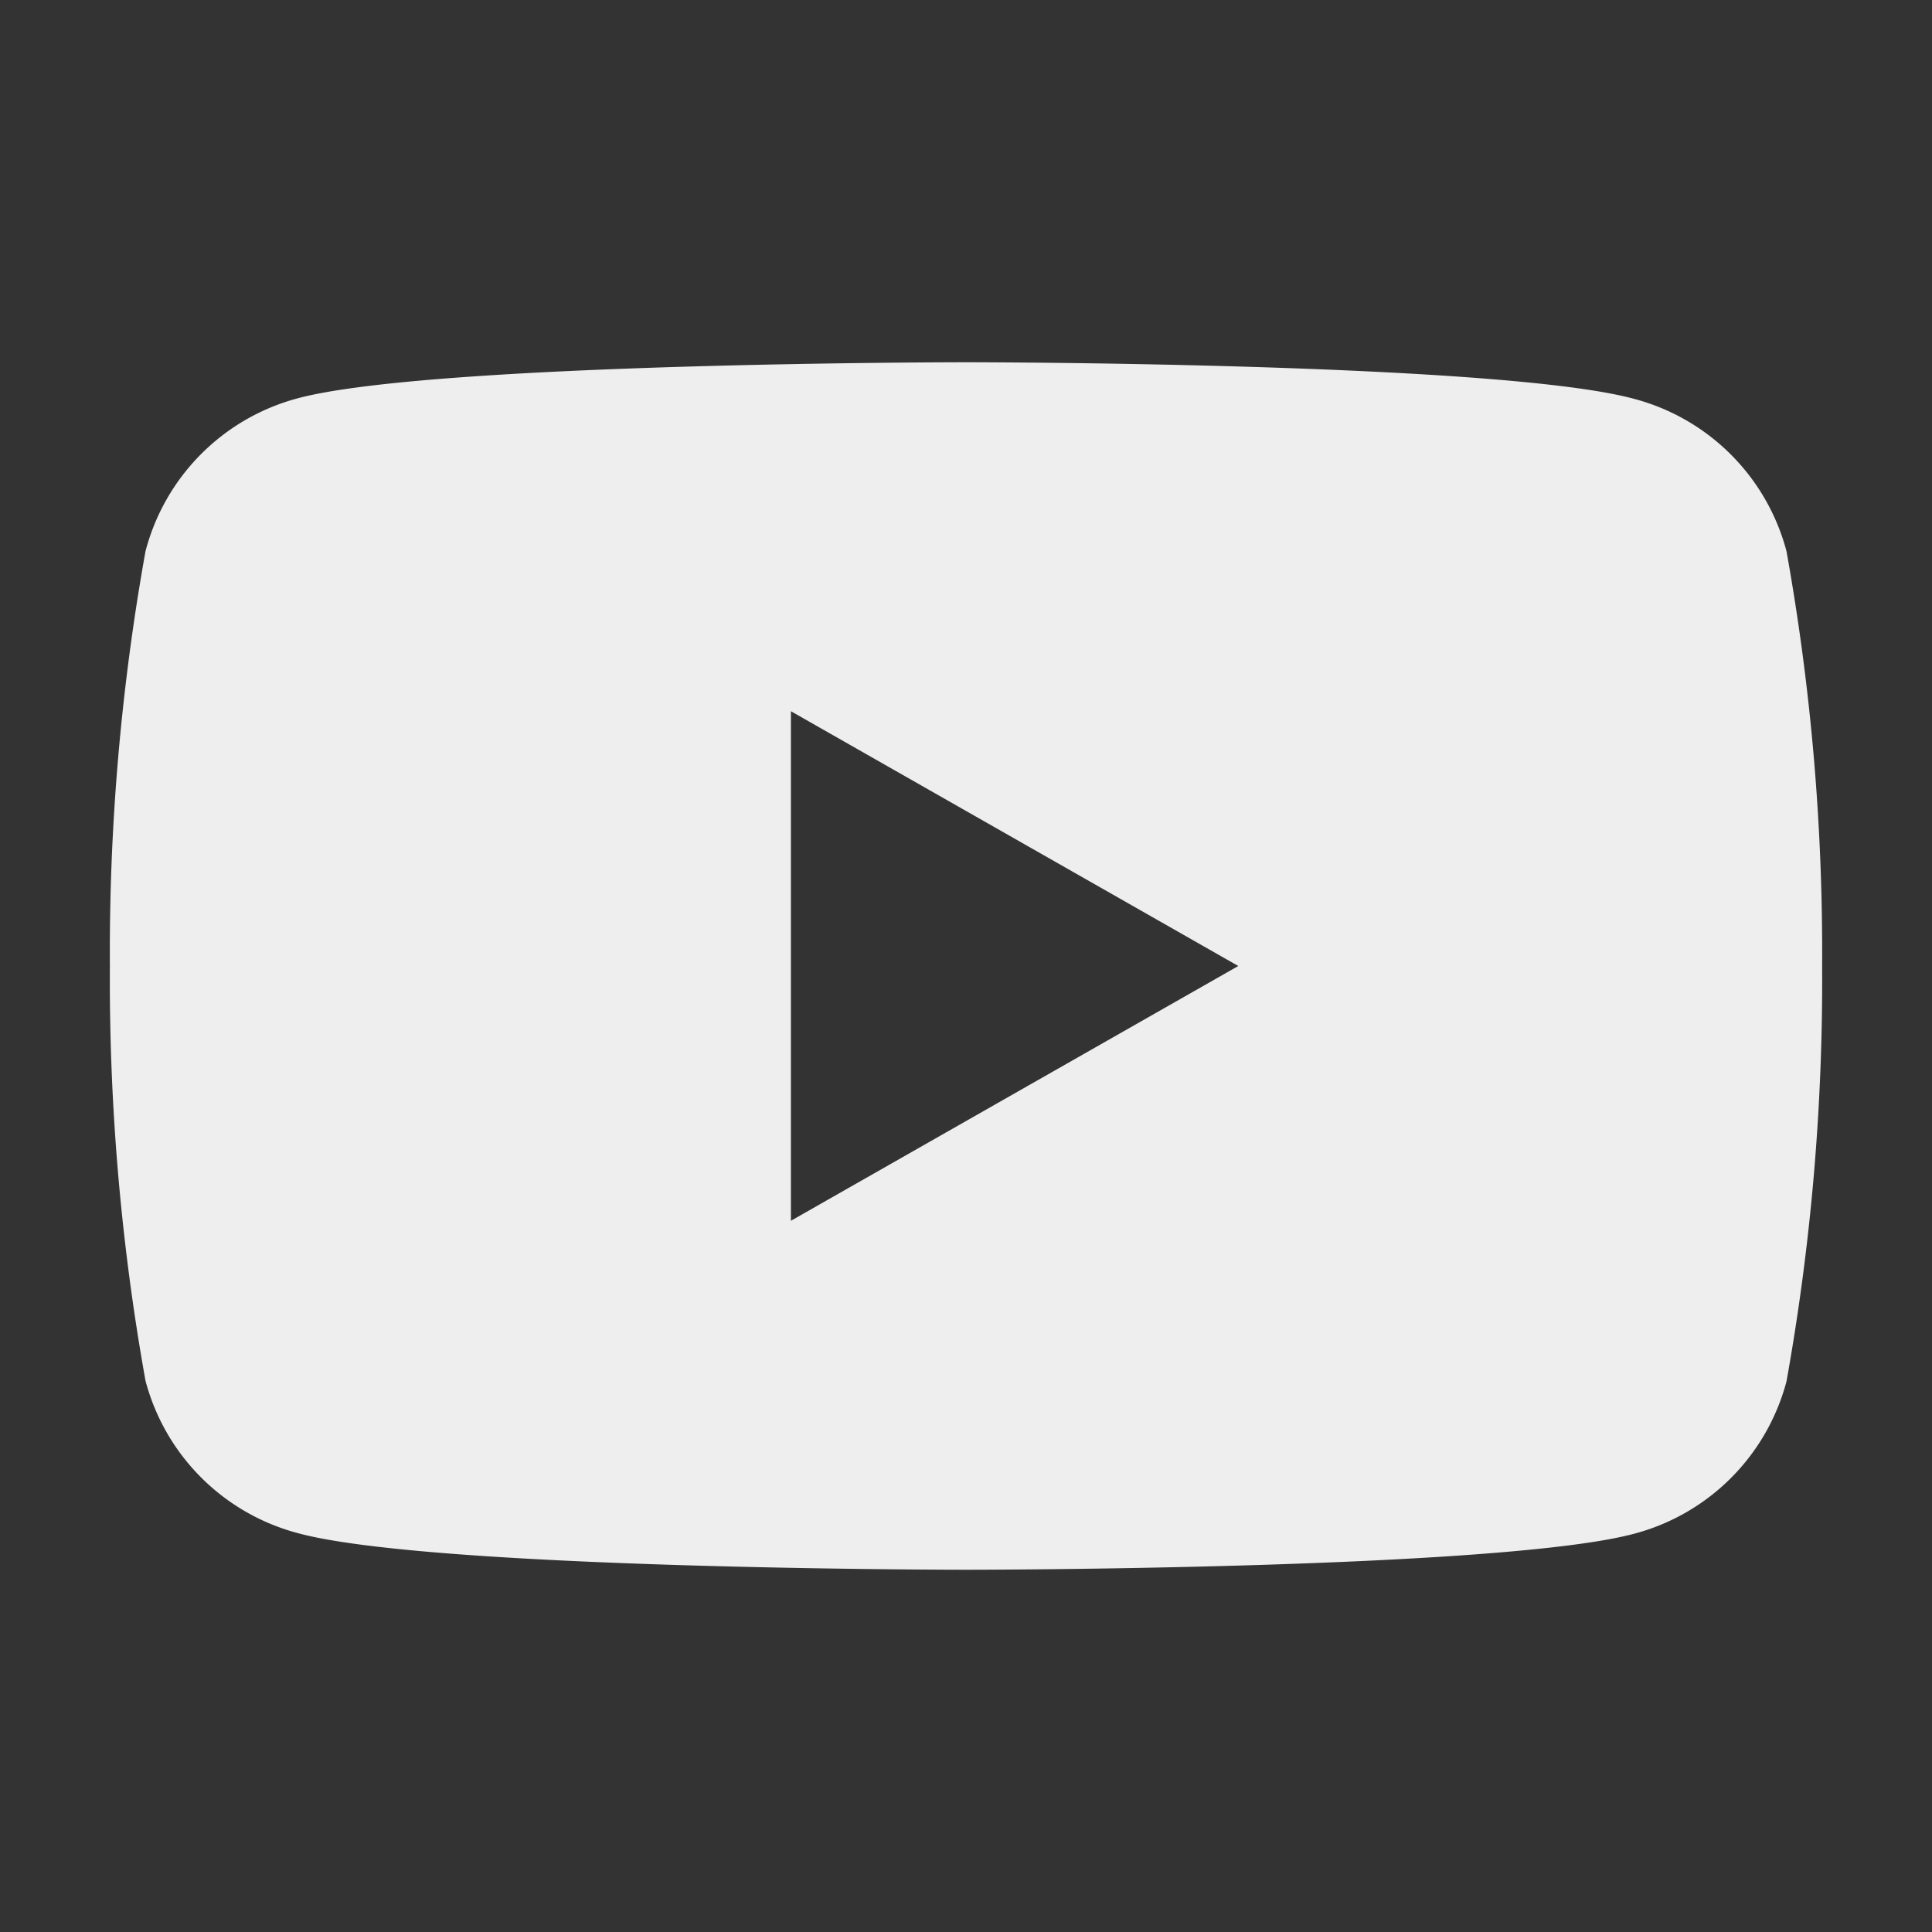
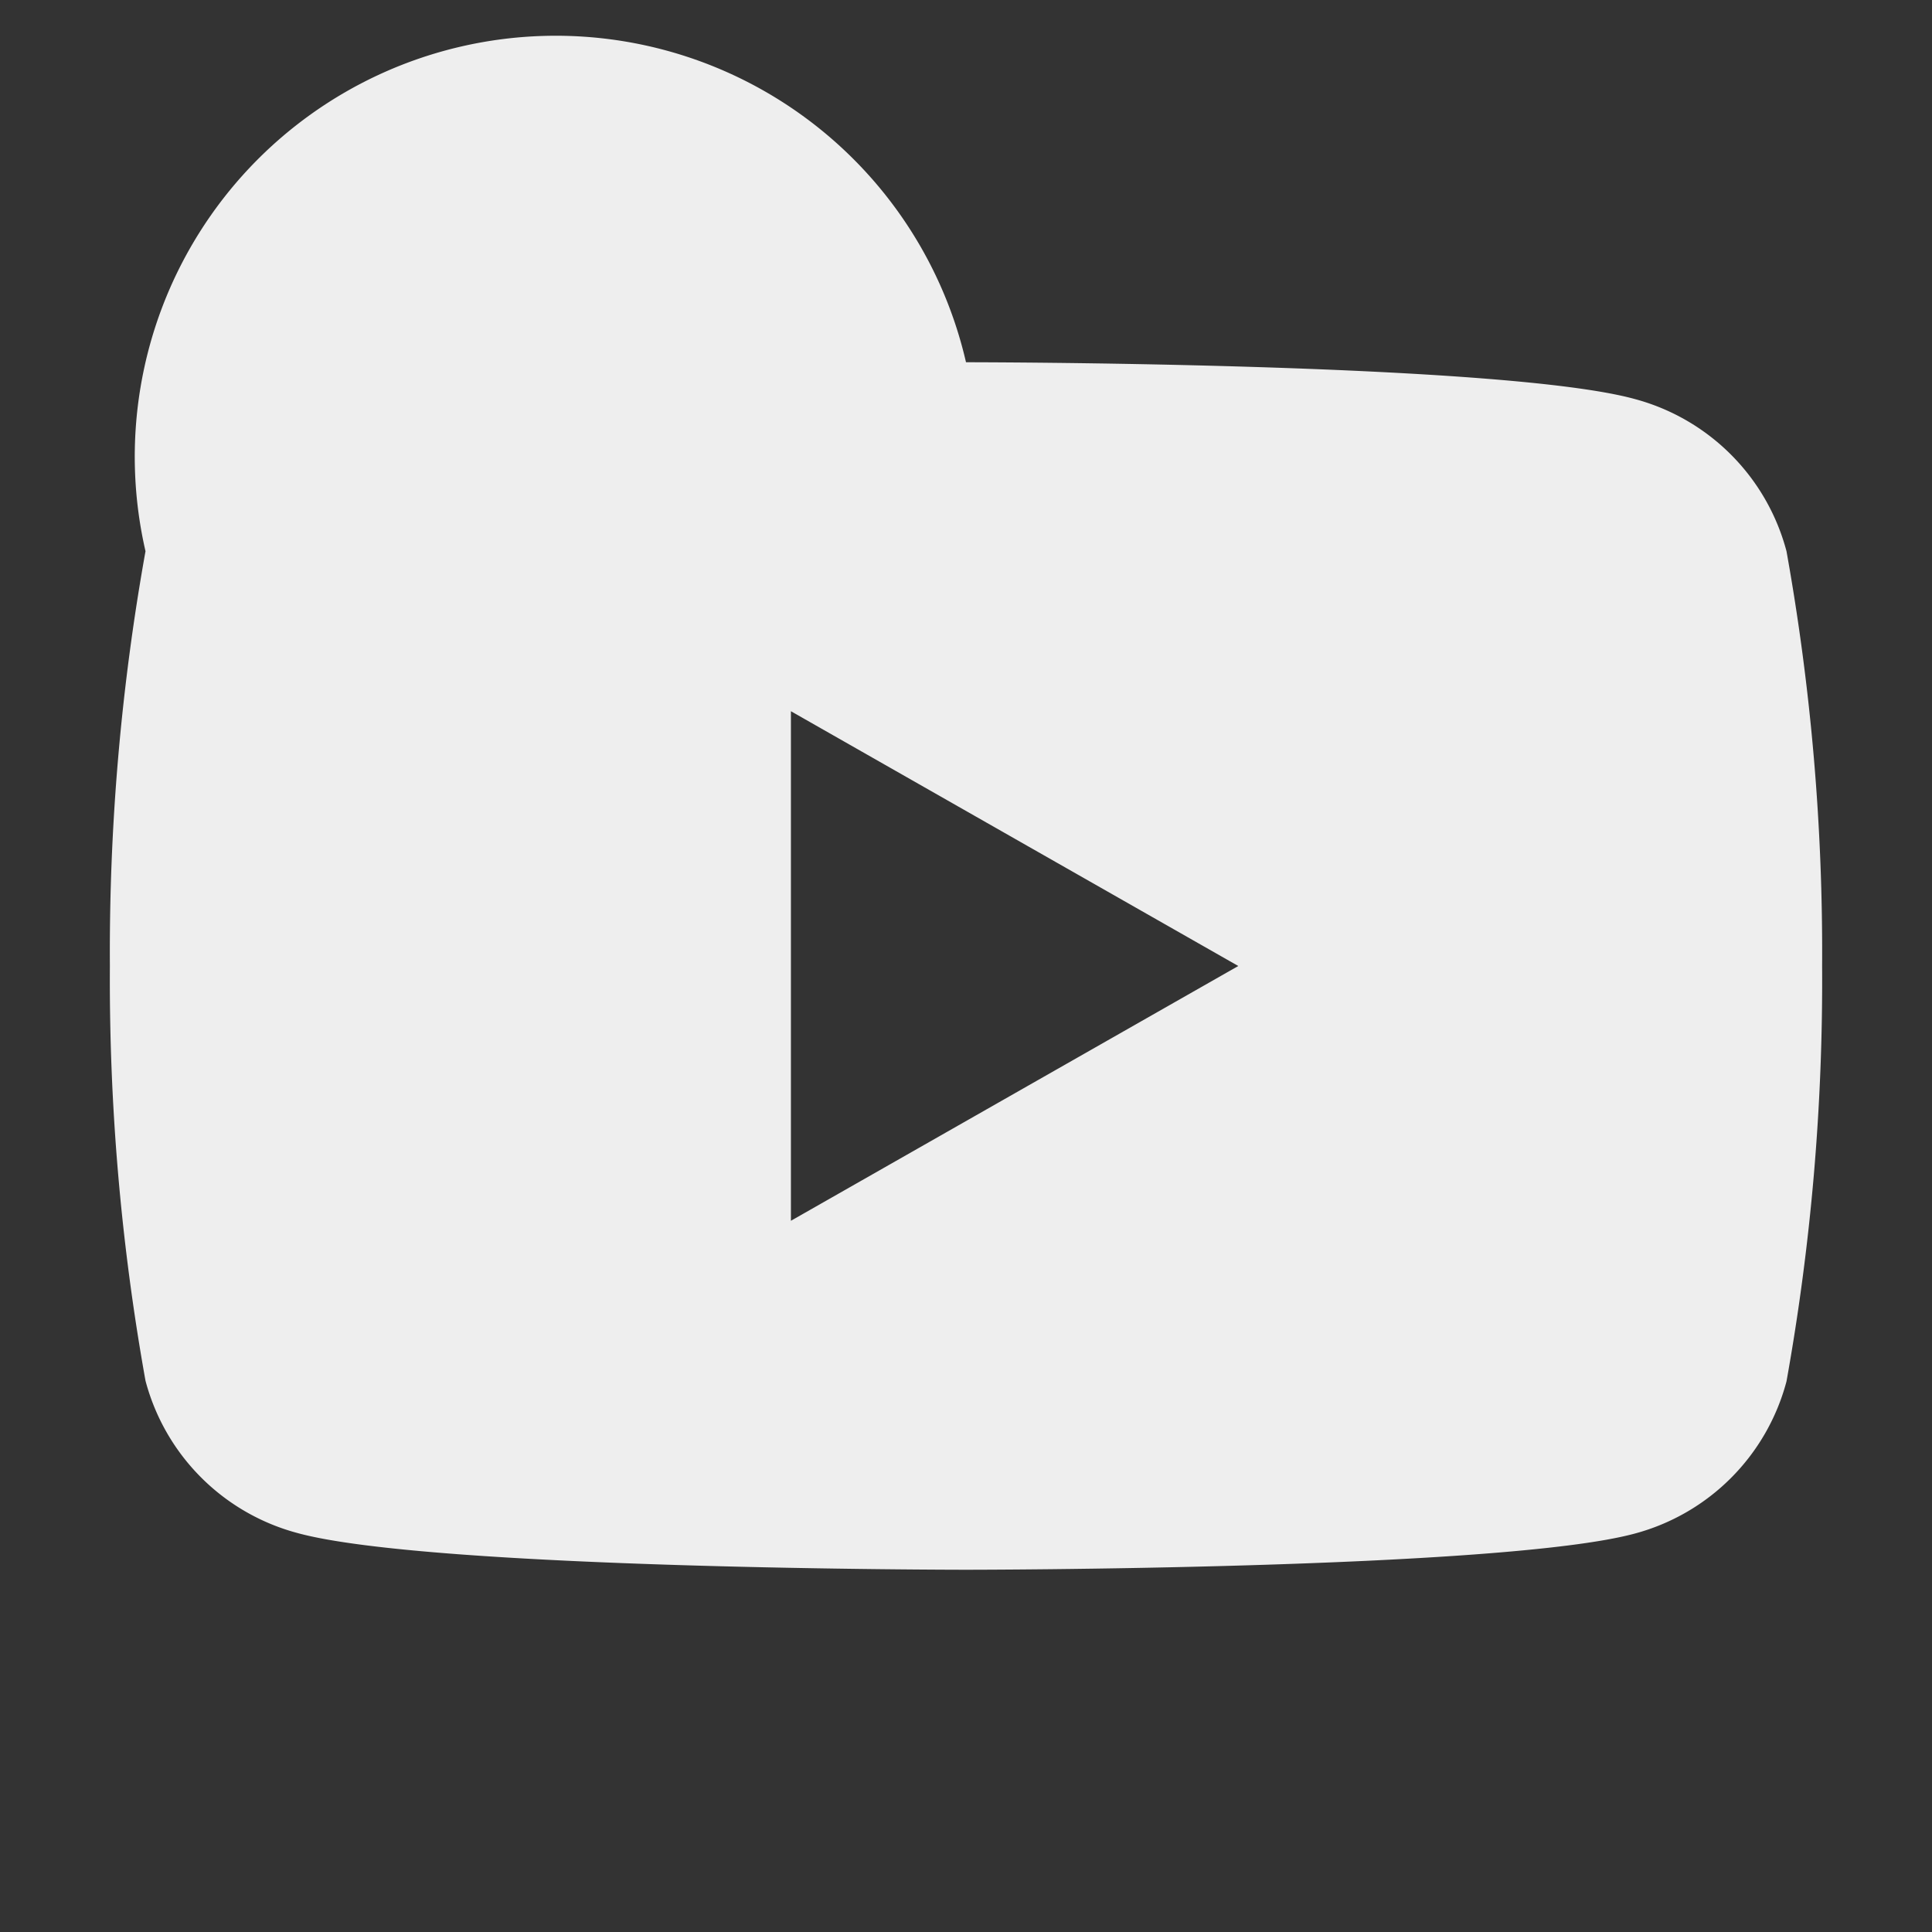
<svg xmlns="http://www.w3.org/2000/svg" id="レイヤー_1" data-name="レイヤー 1" viewBox="0 0 32 32" width="32" height="32">
  <rect x="0" y="0" width="32" height="32" fill="#333333" stroke="none" />
  <defs>
    <style>.cls-1{fill:#eee;}</style>
  </defs>
-   <path class="cls-1" d="M29.59,9.13a3.55,3.55,0,0,0-2.51-2.52C24.87,6,16,6,16,6s-8.87,0-11.08.6A3.55,3.55,0,0,0,2.41,9.13,37.56,37.56,0,0,0,1.82,16a37.56,37.56,0,0,0,.59,6.87,3.55,3.55,0,0,0,2.51,2.52C7.13,26,16,26,16,26s8.87,0,11.08-.6a3.55,3.55,0,0,0,2.51-2.52A37.56,37.56,0,0,0,30.18,16,37.56,37.56,0,0,0,29.59,9.13ZM13.1,20.22V11.78L20.51,16Z" />
+   <path class="cls-1" d="M29.59,9.13a3.55,3.55,0,0,0-2.51-2.52C24.87,6,16,6,16,6A3.55,3.55,0,0,0,2.41,9.13,37.56,37.56,0,0,0,1.82,16a37.56,37.56,0,0,0,.59,6.87,3.55,3.55,0,0,0,2.51,2.52C7.13,26,16,26,16,26s8.87,0,11.08-.6a3.55,3.55,0,0,0,2.51-2.52A37.56,37.56,0,0,0,30.18,16,37.56,37.56,0,0,0,29.59,9.13ZM13.1,20.22V11.78L20.51,16Z" />
</svg>